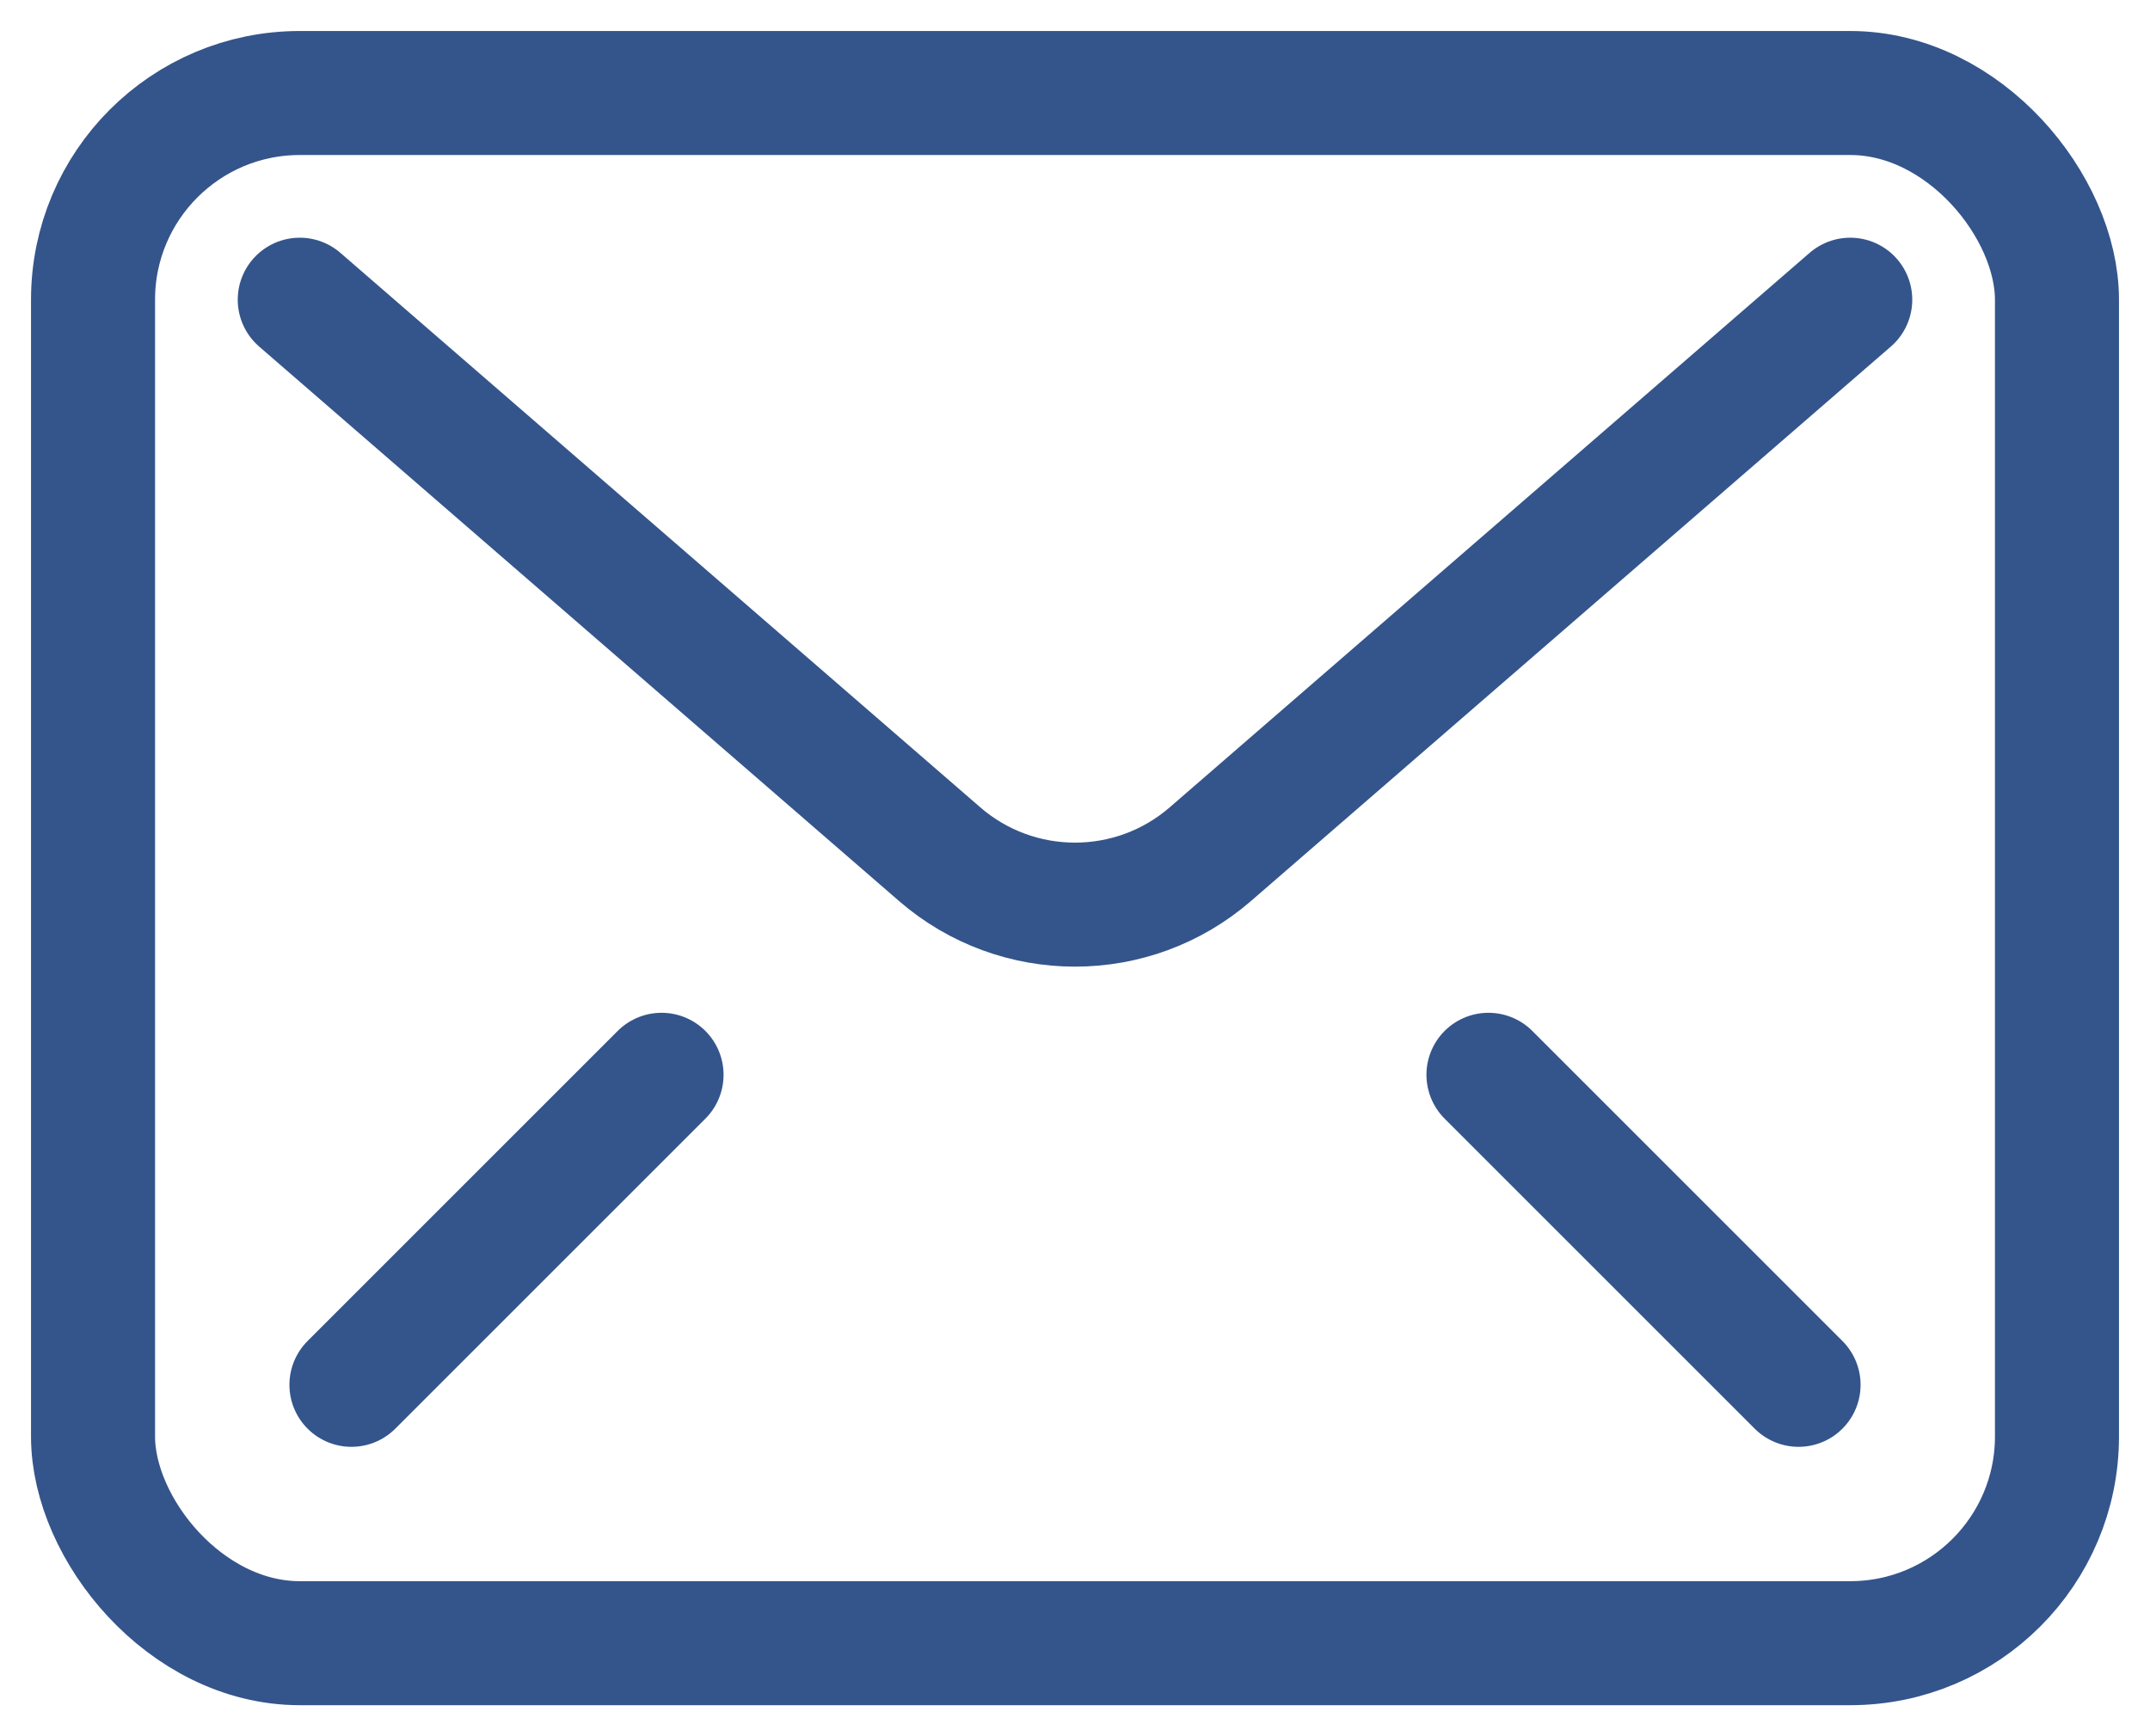
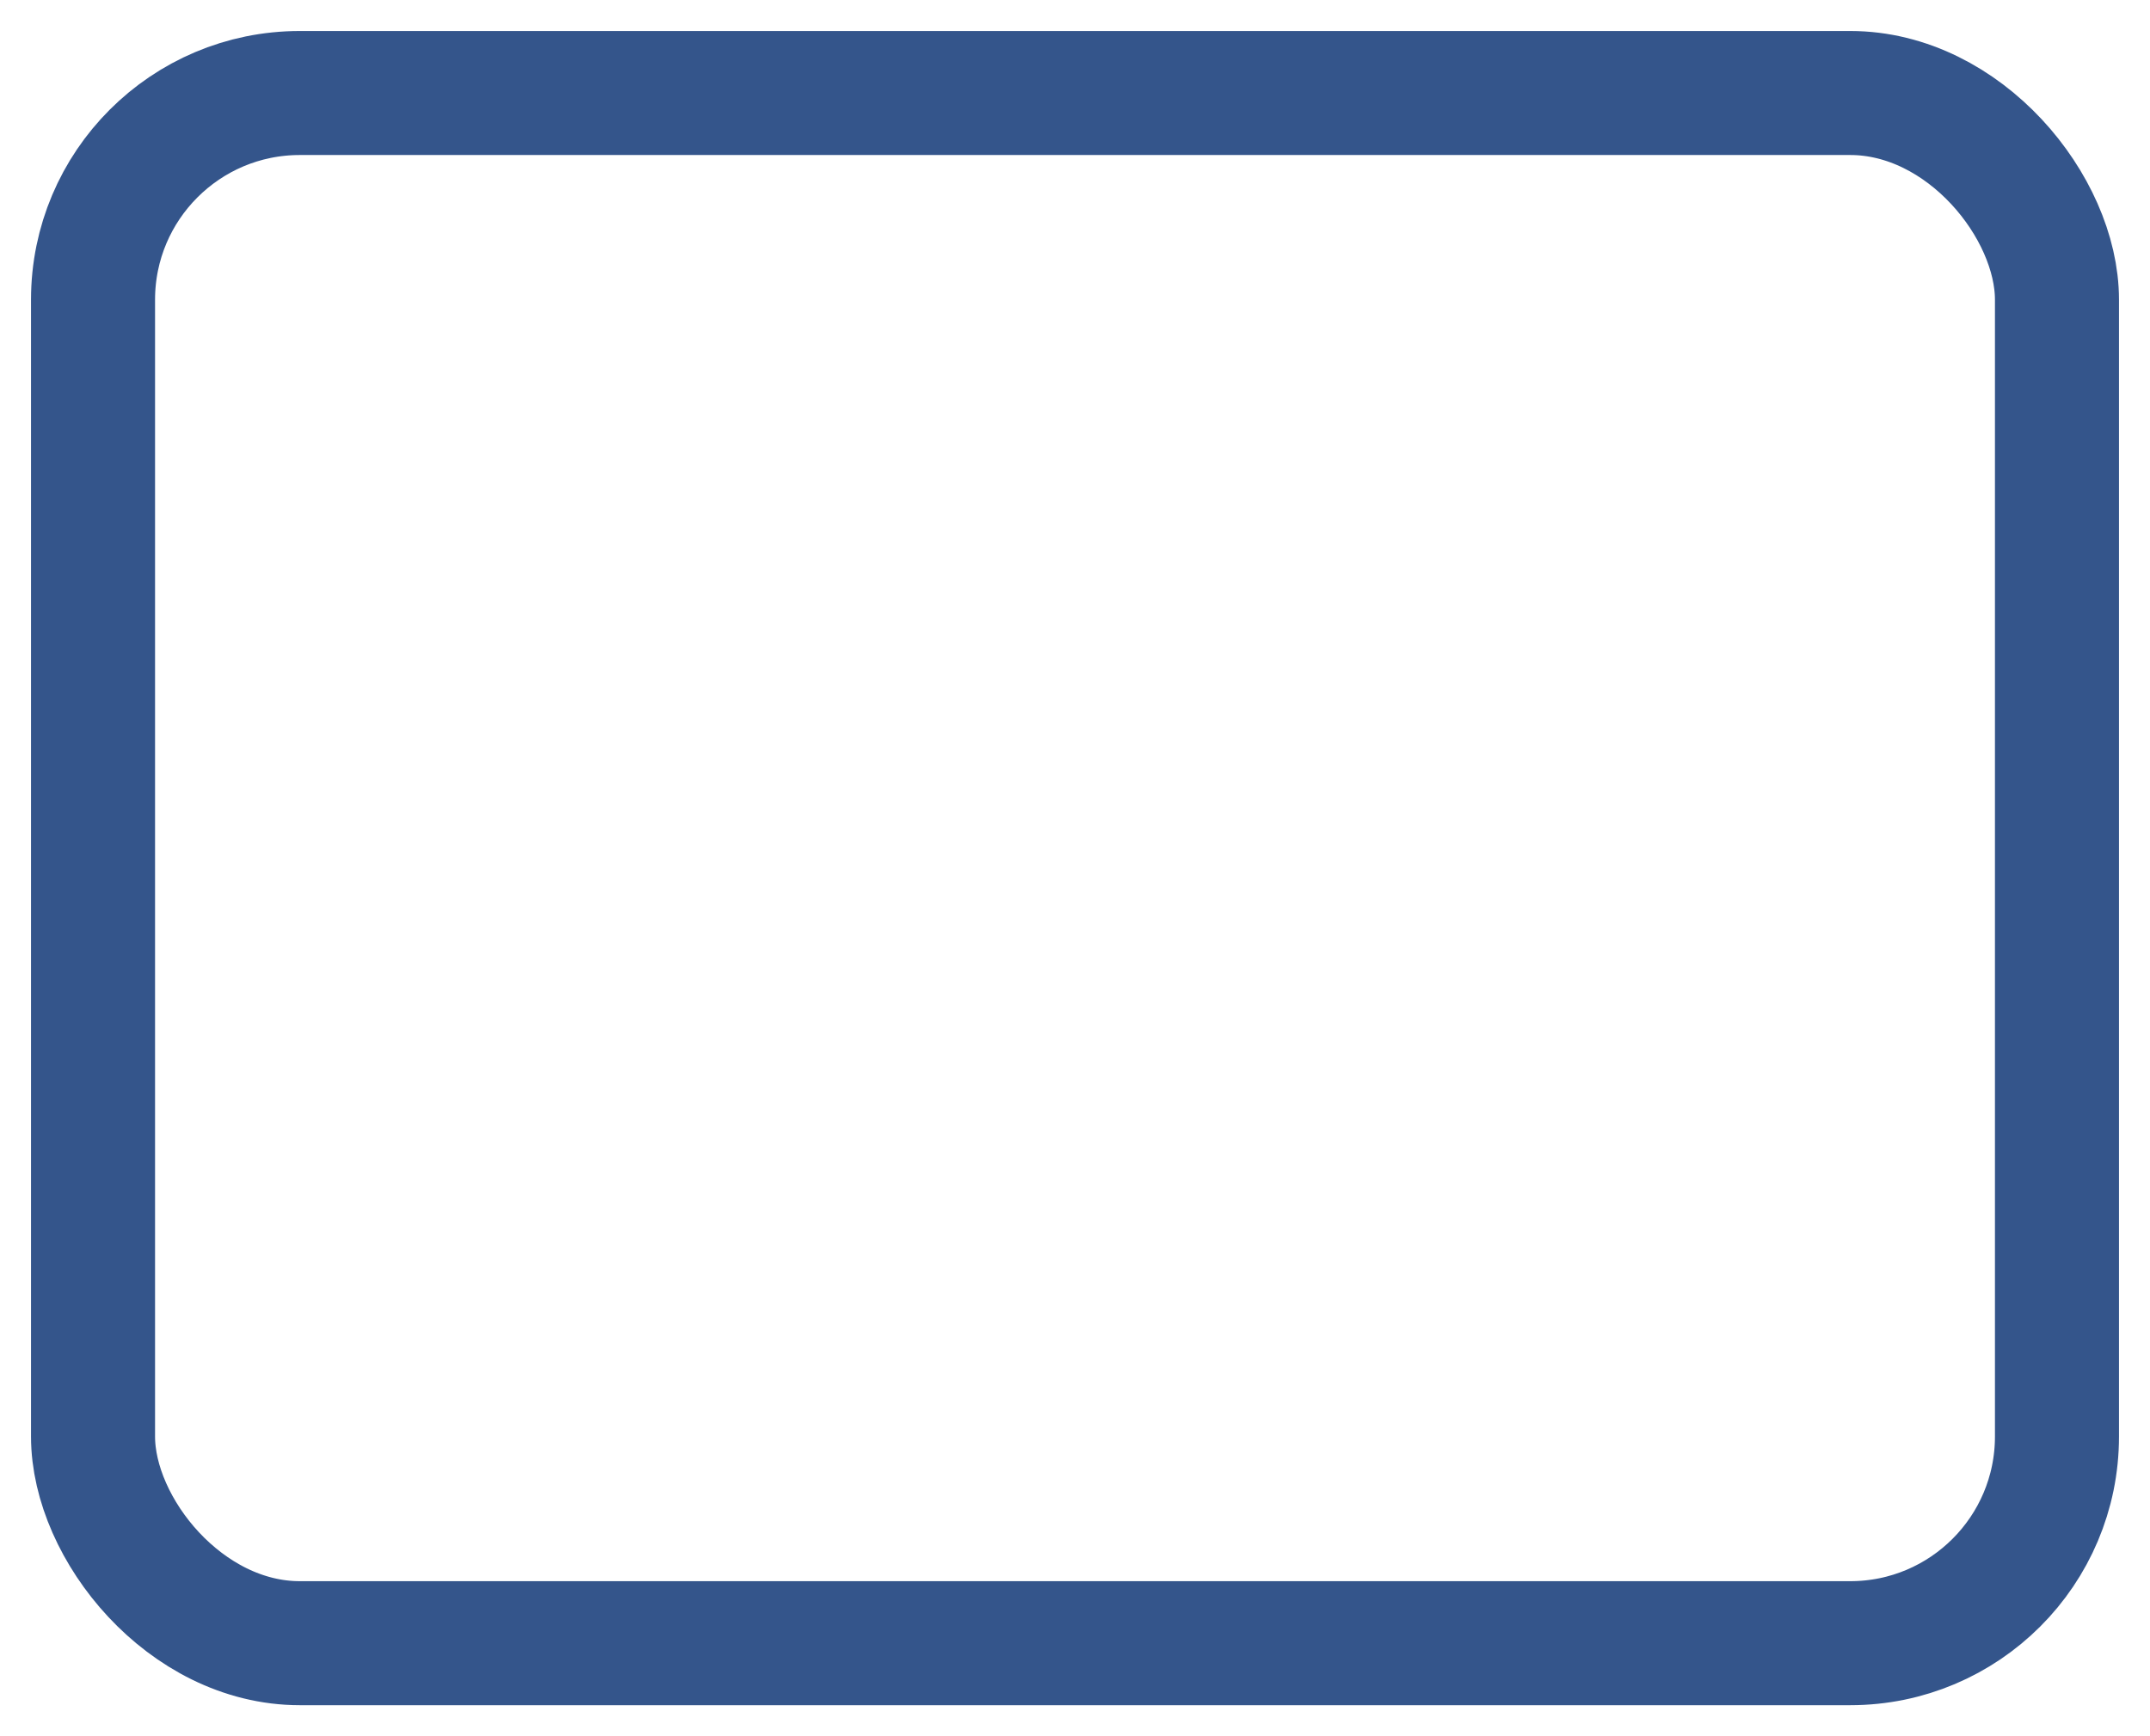
<svg xmlns="http://www.w3.org/2000/svg" width="52" height="42">
  <title>20FA7DB2-CD58-4E45-8608-4E5719B7661A@1,5x</title>
  <desc>Created with sketchtool.</desc>
  <g>
    <title>background</title>
-     <rect fill="none" id="canvas_background" height="602" width="802" y="-1" x="-1" />
  </g>
  <g>
    <title>Layer 1</title>
    <g stroke-linejoin="round" stroke-linecap="round" fill-rule="evenodd" fill="none" id="design">
      <g stroke-width="3" stroke="#34558B" id="z-3.0-jobs">
        <g id="Group-19-Copy-2">
          <g id="Group-18">
            <g id="Group-11-Copy">
              <g id="Group-15">
                <g id="email-icon">
                  <rect rx="5" height="37.5" width="47.5" y="2.25" x="2.25" id="Rectangle" />
-                   <path id="Path" d="m44.75,7.25l-15.475,13.412c-1.879,1.629 -4.671,1.629 -6.55,0l-15.475,-13.412" />
-                   <line id="Path" y2="26" x2="36" y1="33.5" x1="43.5" />
-                   <line id="Path" y2="33.5" x2="8.5" y1="26" x1="16" />
                </g>
              </g>
            </g>
          </g>
        </g>
      </g>
    </g>
  </g>
</svg>